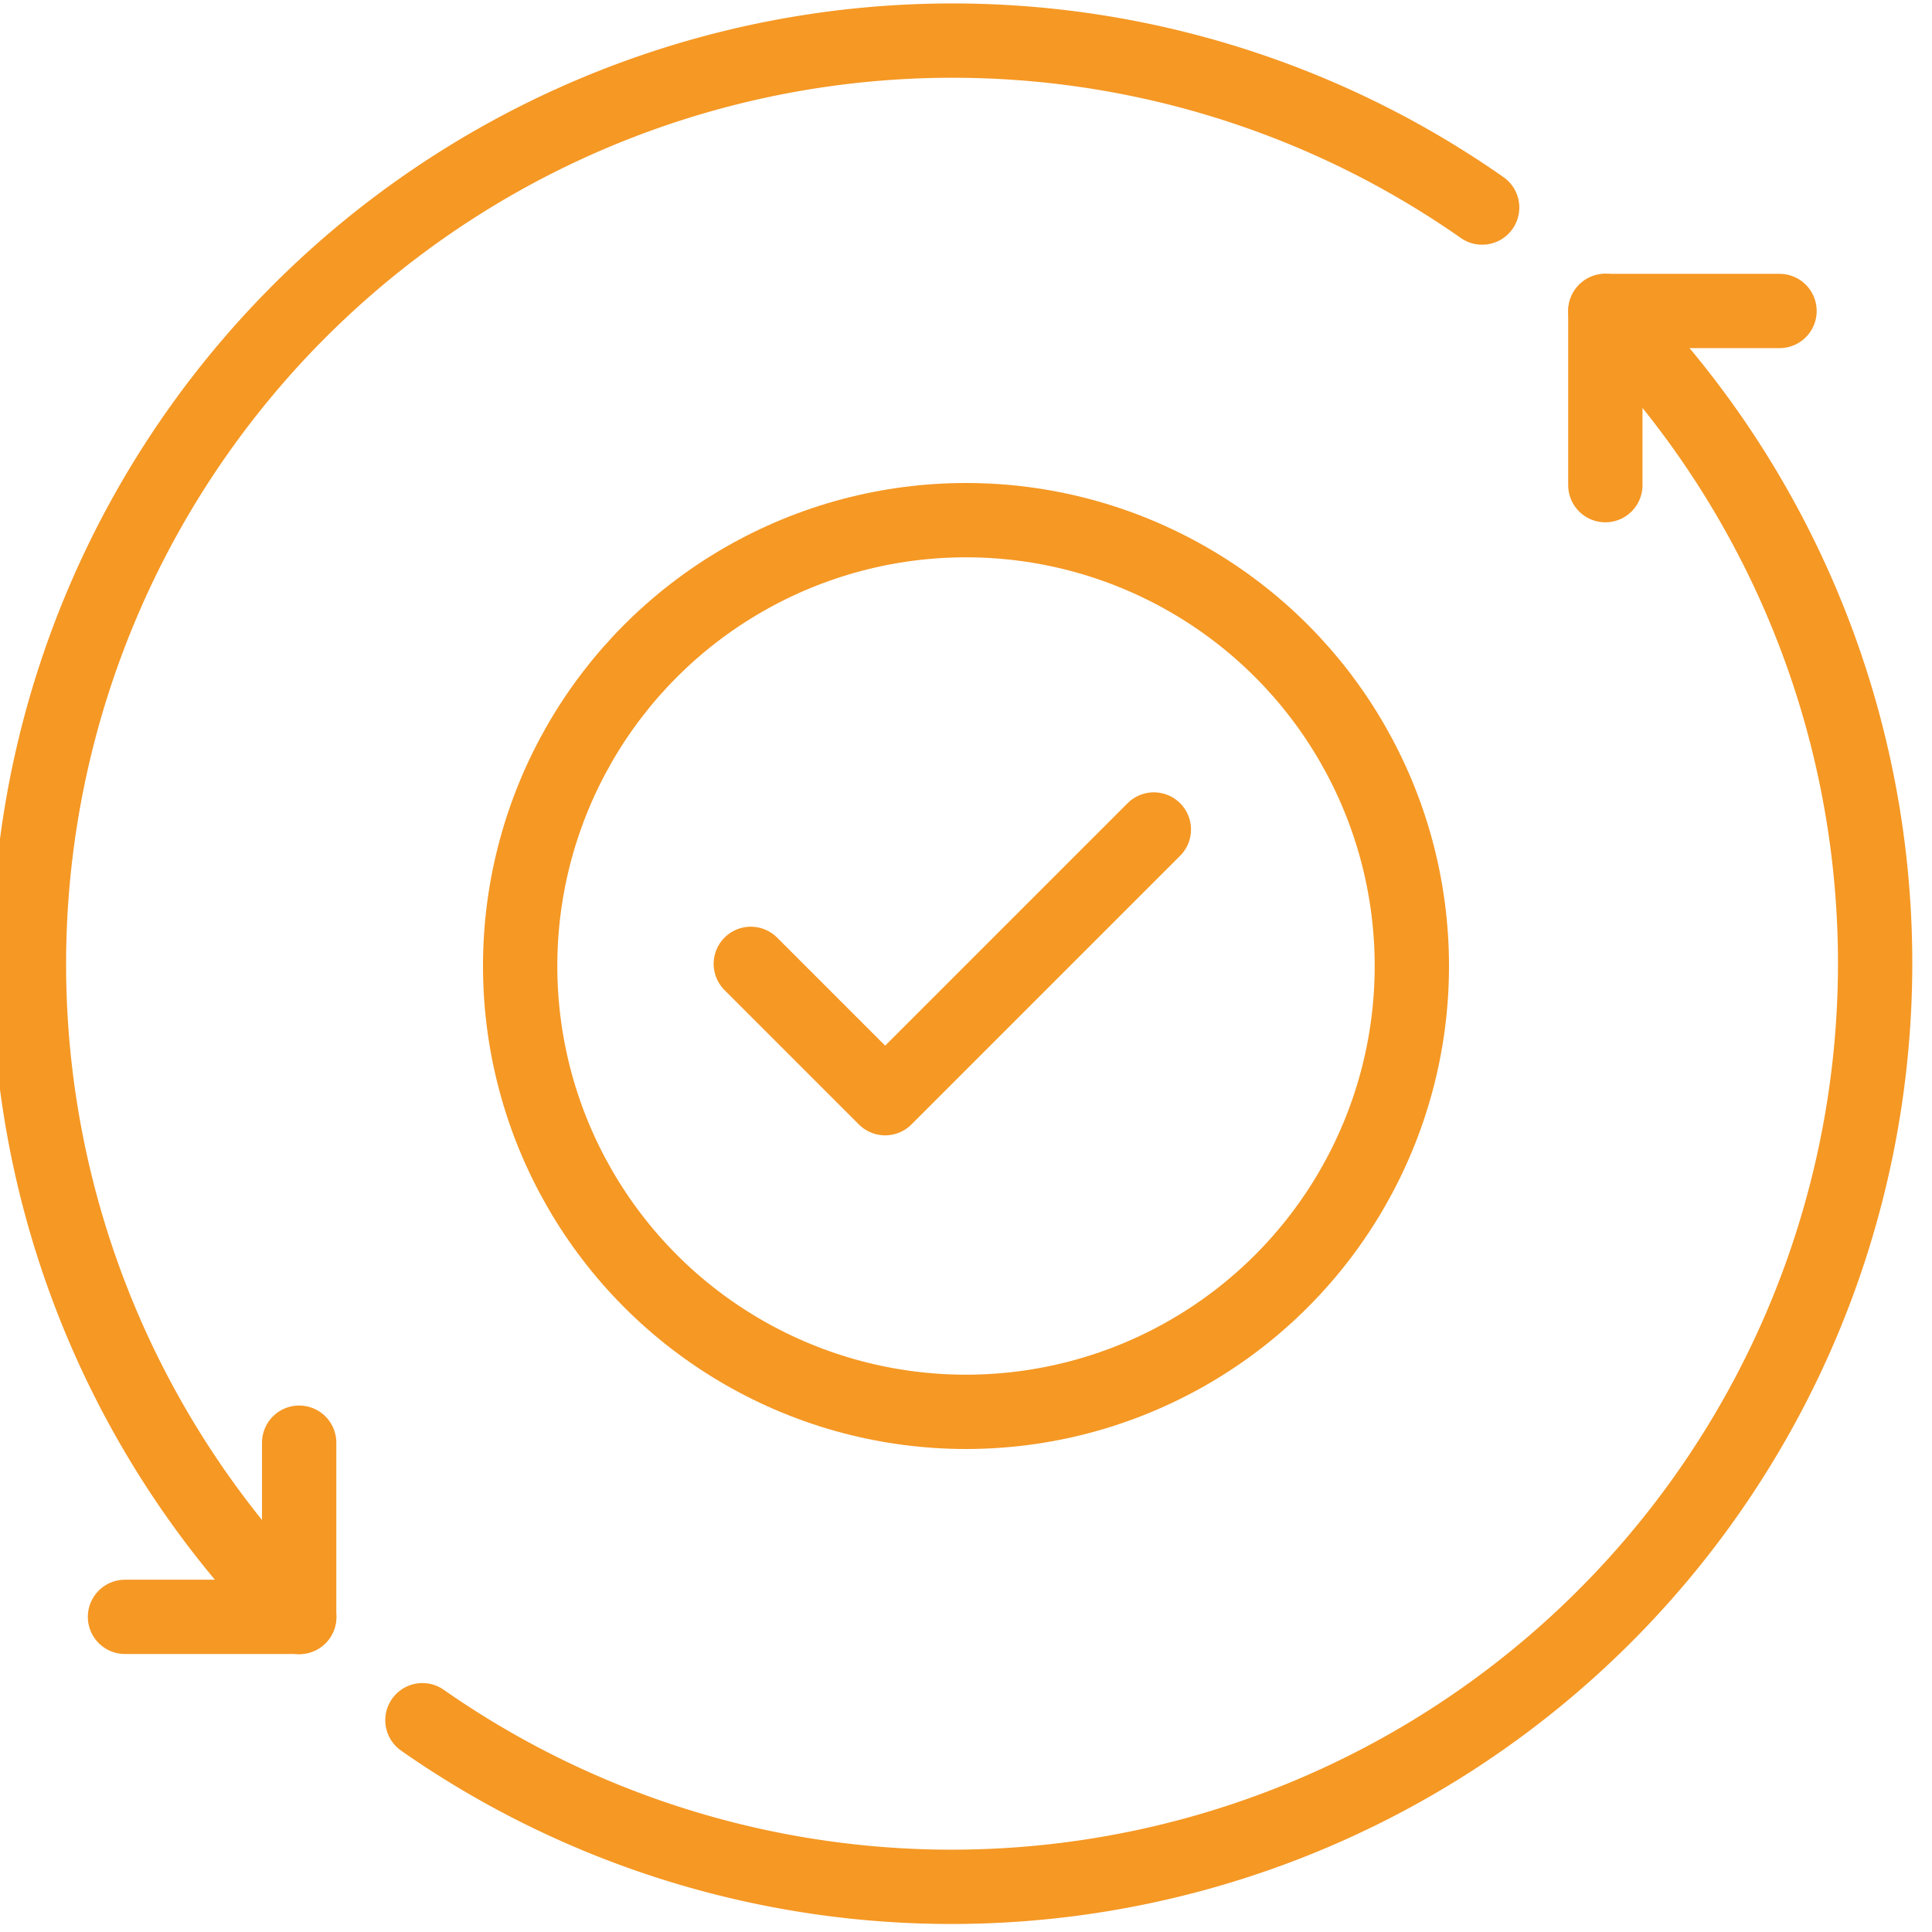
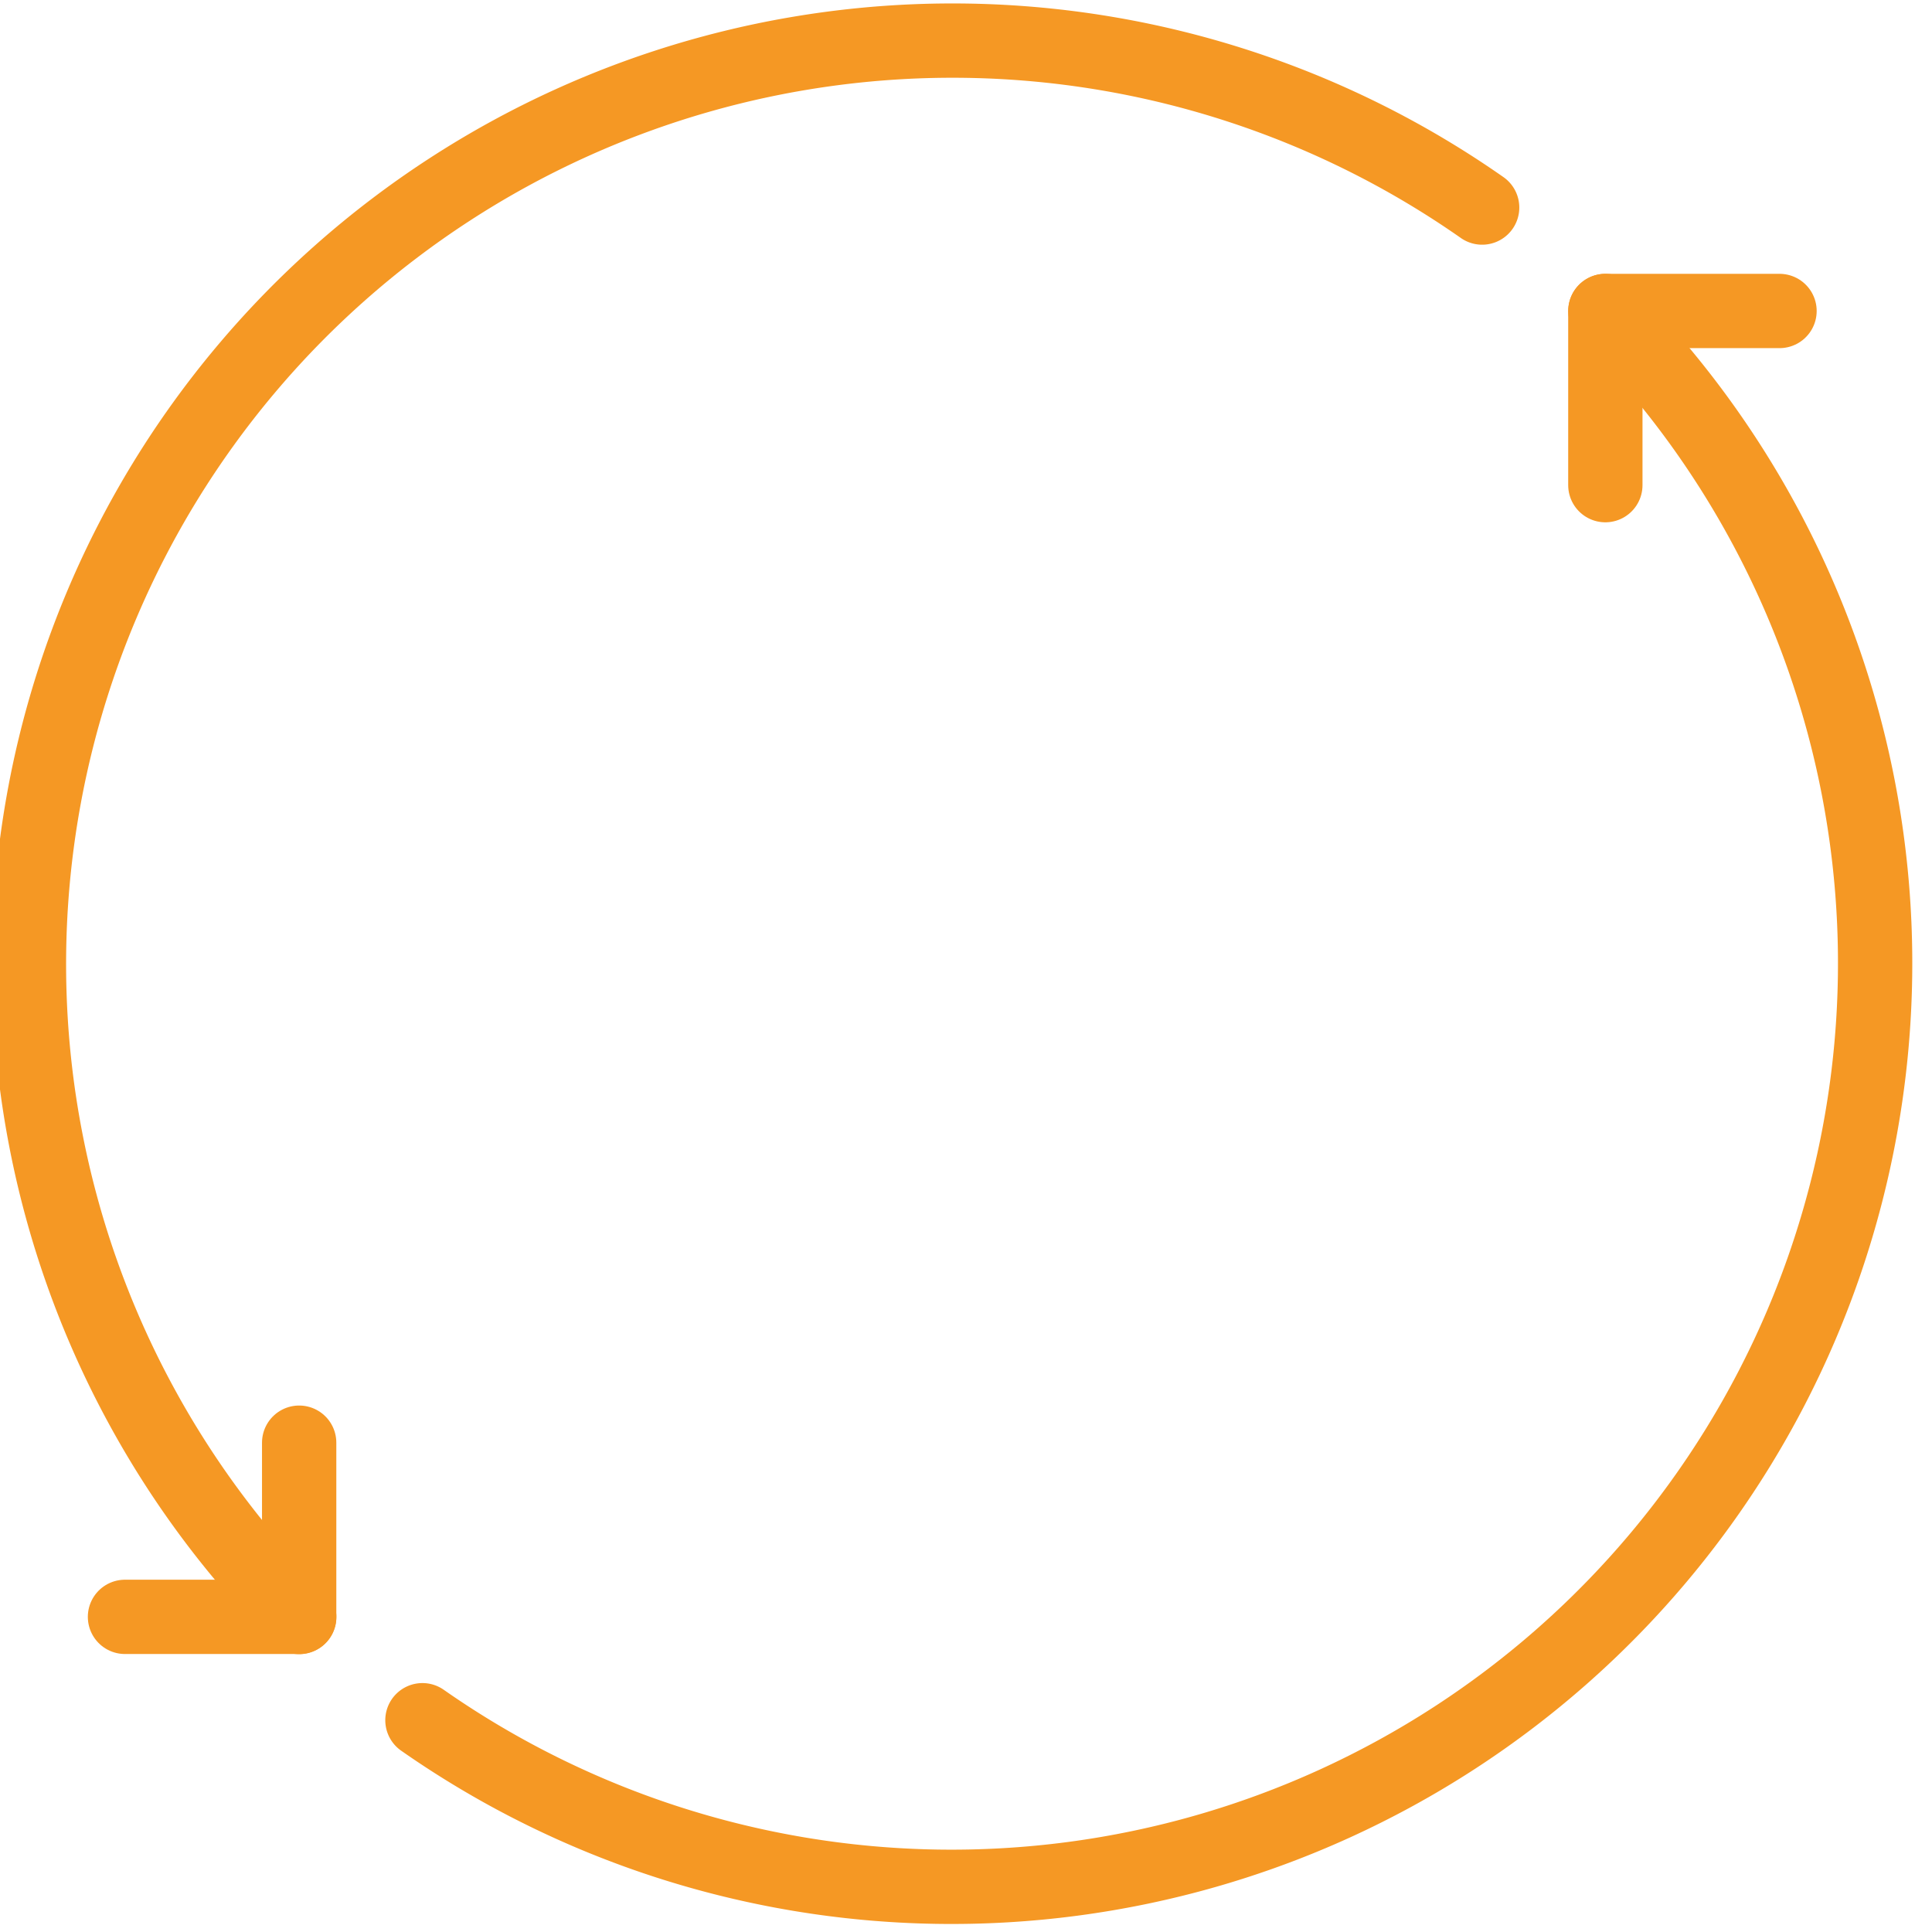
<svg xmlns="http://www.w3.org/2000/svg" width="26" height="26" viewBox="0 0 26 26">
  <defs>
    <clipPath id="clip-path">
      <rect id="Rectangle_1796" data-name="Rectangle 1796" width="26" height="26" fill="none" stroke="#f59824" stroke-width="1" />
    </clipPath>
  </defs>
  <g id="Group_884" data-name="Group 884" transform="translate(-0.156 0.078)">
    <g id="Group_883" data-name="Group 883" transform="translate(0.156 -0.078)" clip-path="url(#clip-path)">
-       <circle id="Ellipse_11" data-name="Ellipse 11" cx="6" cy="6" r="6" transform="translate(7 7)" fill="none" stroke="#f59824" stroke-linecap="round" stroke-linejoin="round" stroke-width="1" />
-       <path id="Path_6023" data-name="Path 6023" d="M171.182,188.262l1.808,1.808,3.616-3.616" transform="translate(-161.078 -175.291)" fill="none" stroke="#f59824" stroke-linecap="round" stroke-linejoin="round" stroke-width="1" />
      <path id="Path_6024" data-name="Path 6024" d="M10.641,28.219A12.429,12.429,0,0,1,26.56,9.251" transform="translate(-6.614 -6.458)" fill="none" stroke="#f59824" stroke-linecap="round" stroke-linejoin="round" stroke-width="1" />
      <path id="Path_6025" data-name="Path 6025" d="M96.526,87.465A12.429,12.429,0,0,0,112.446,68.5" transform="translate(-90.841 -64.315)" fill="none" stroke="#f59824" stroke-linecap="round" stroke-linejoin="round" stroke-width="1" />
      <path id="Path_6026" data-name="Path 6026" d="M31.258,325.9v2.344H28.914" transform="translate(-27.232 -306.485)" fill="none" stroke="#f59824" stroke-linecap="round" stroke-linejoin="round" stroke-width="1" />
      <path id="Path_6027" data-name="Path 6027" d="M367.832,68.5h-2.344v2.344" transform="translate(-343.884 -64.315)" fill="none" stroke="#f59824" stroke-linecap="round" stroke-linejoin="round" stroke-width="1" />
    </g>
  </g>
</svg>